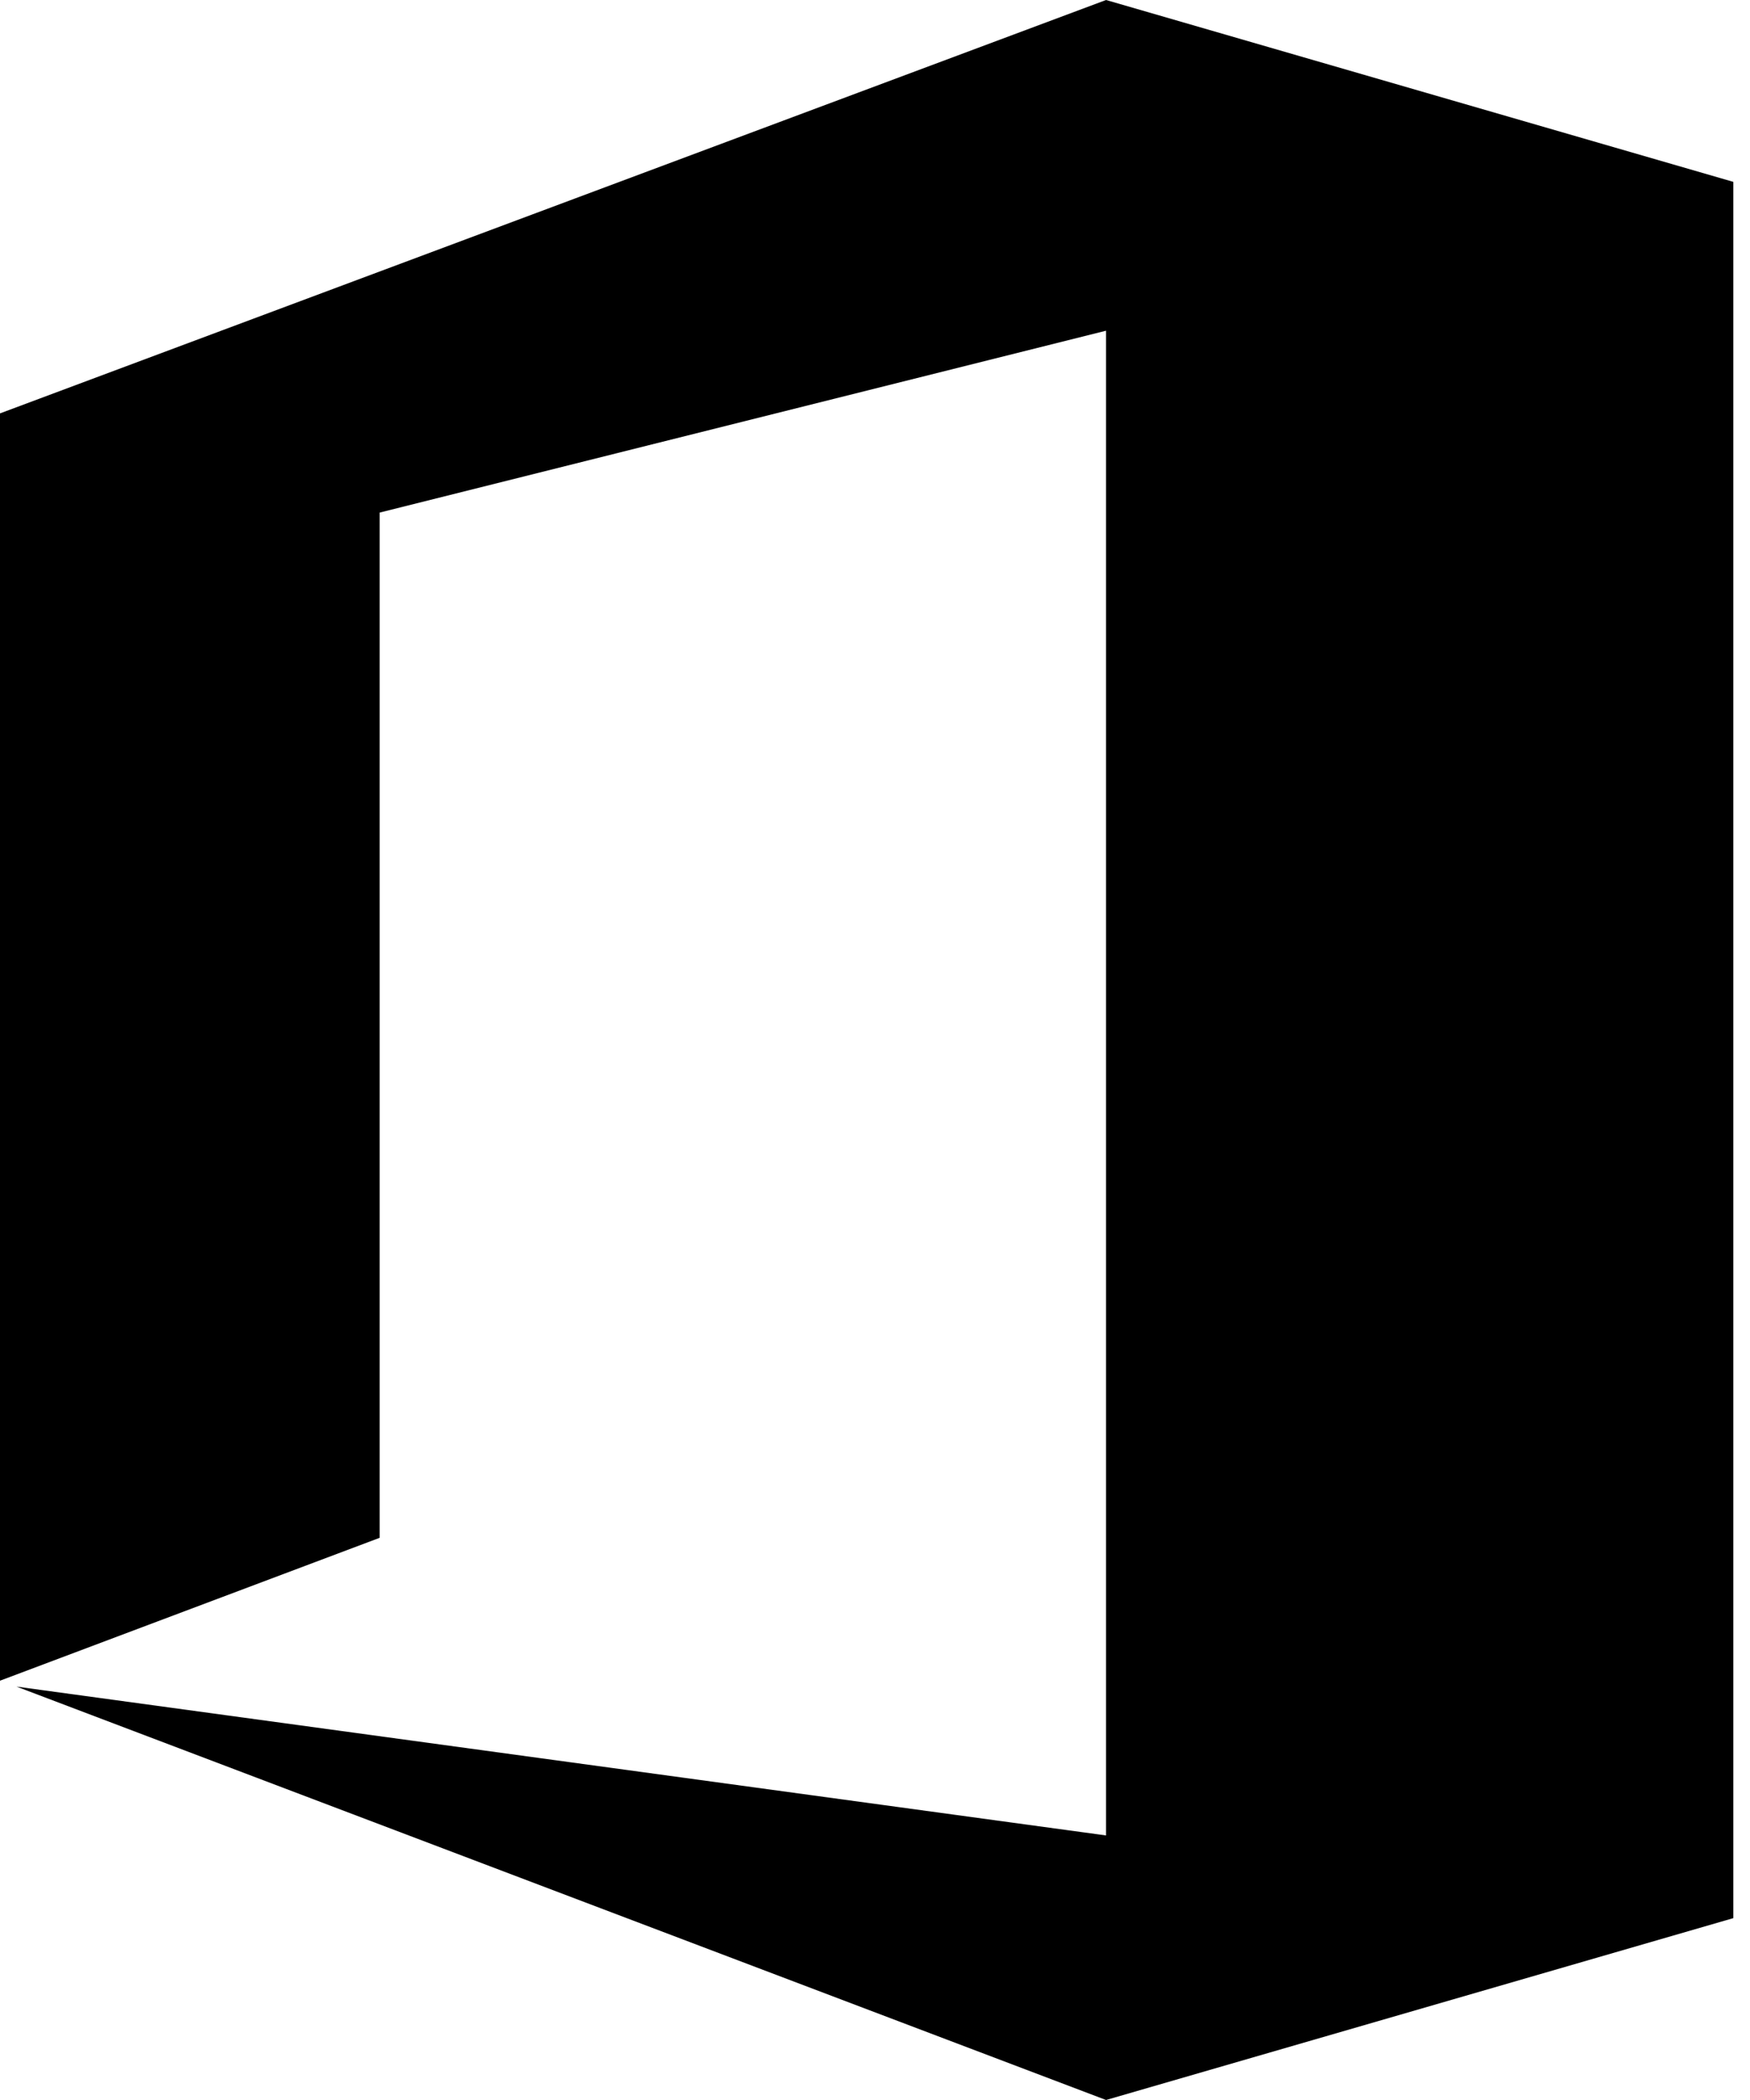
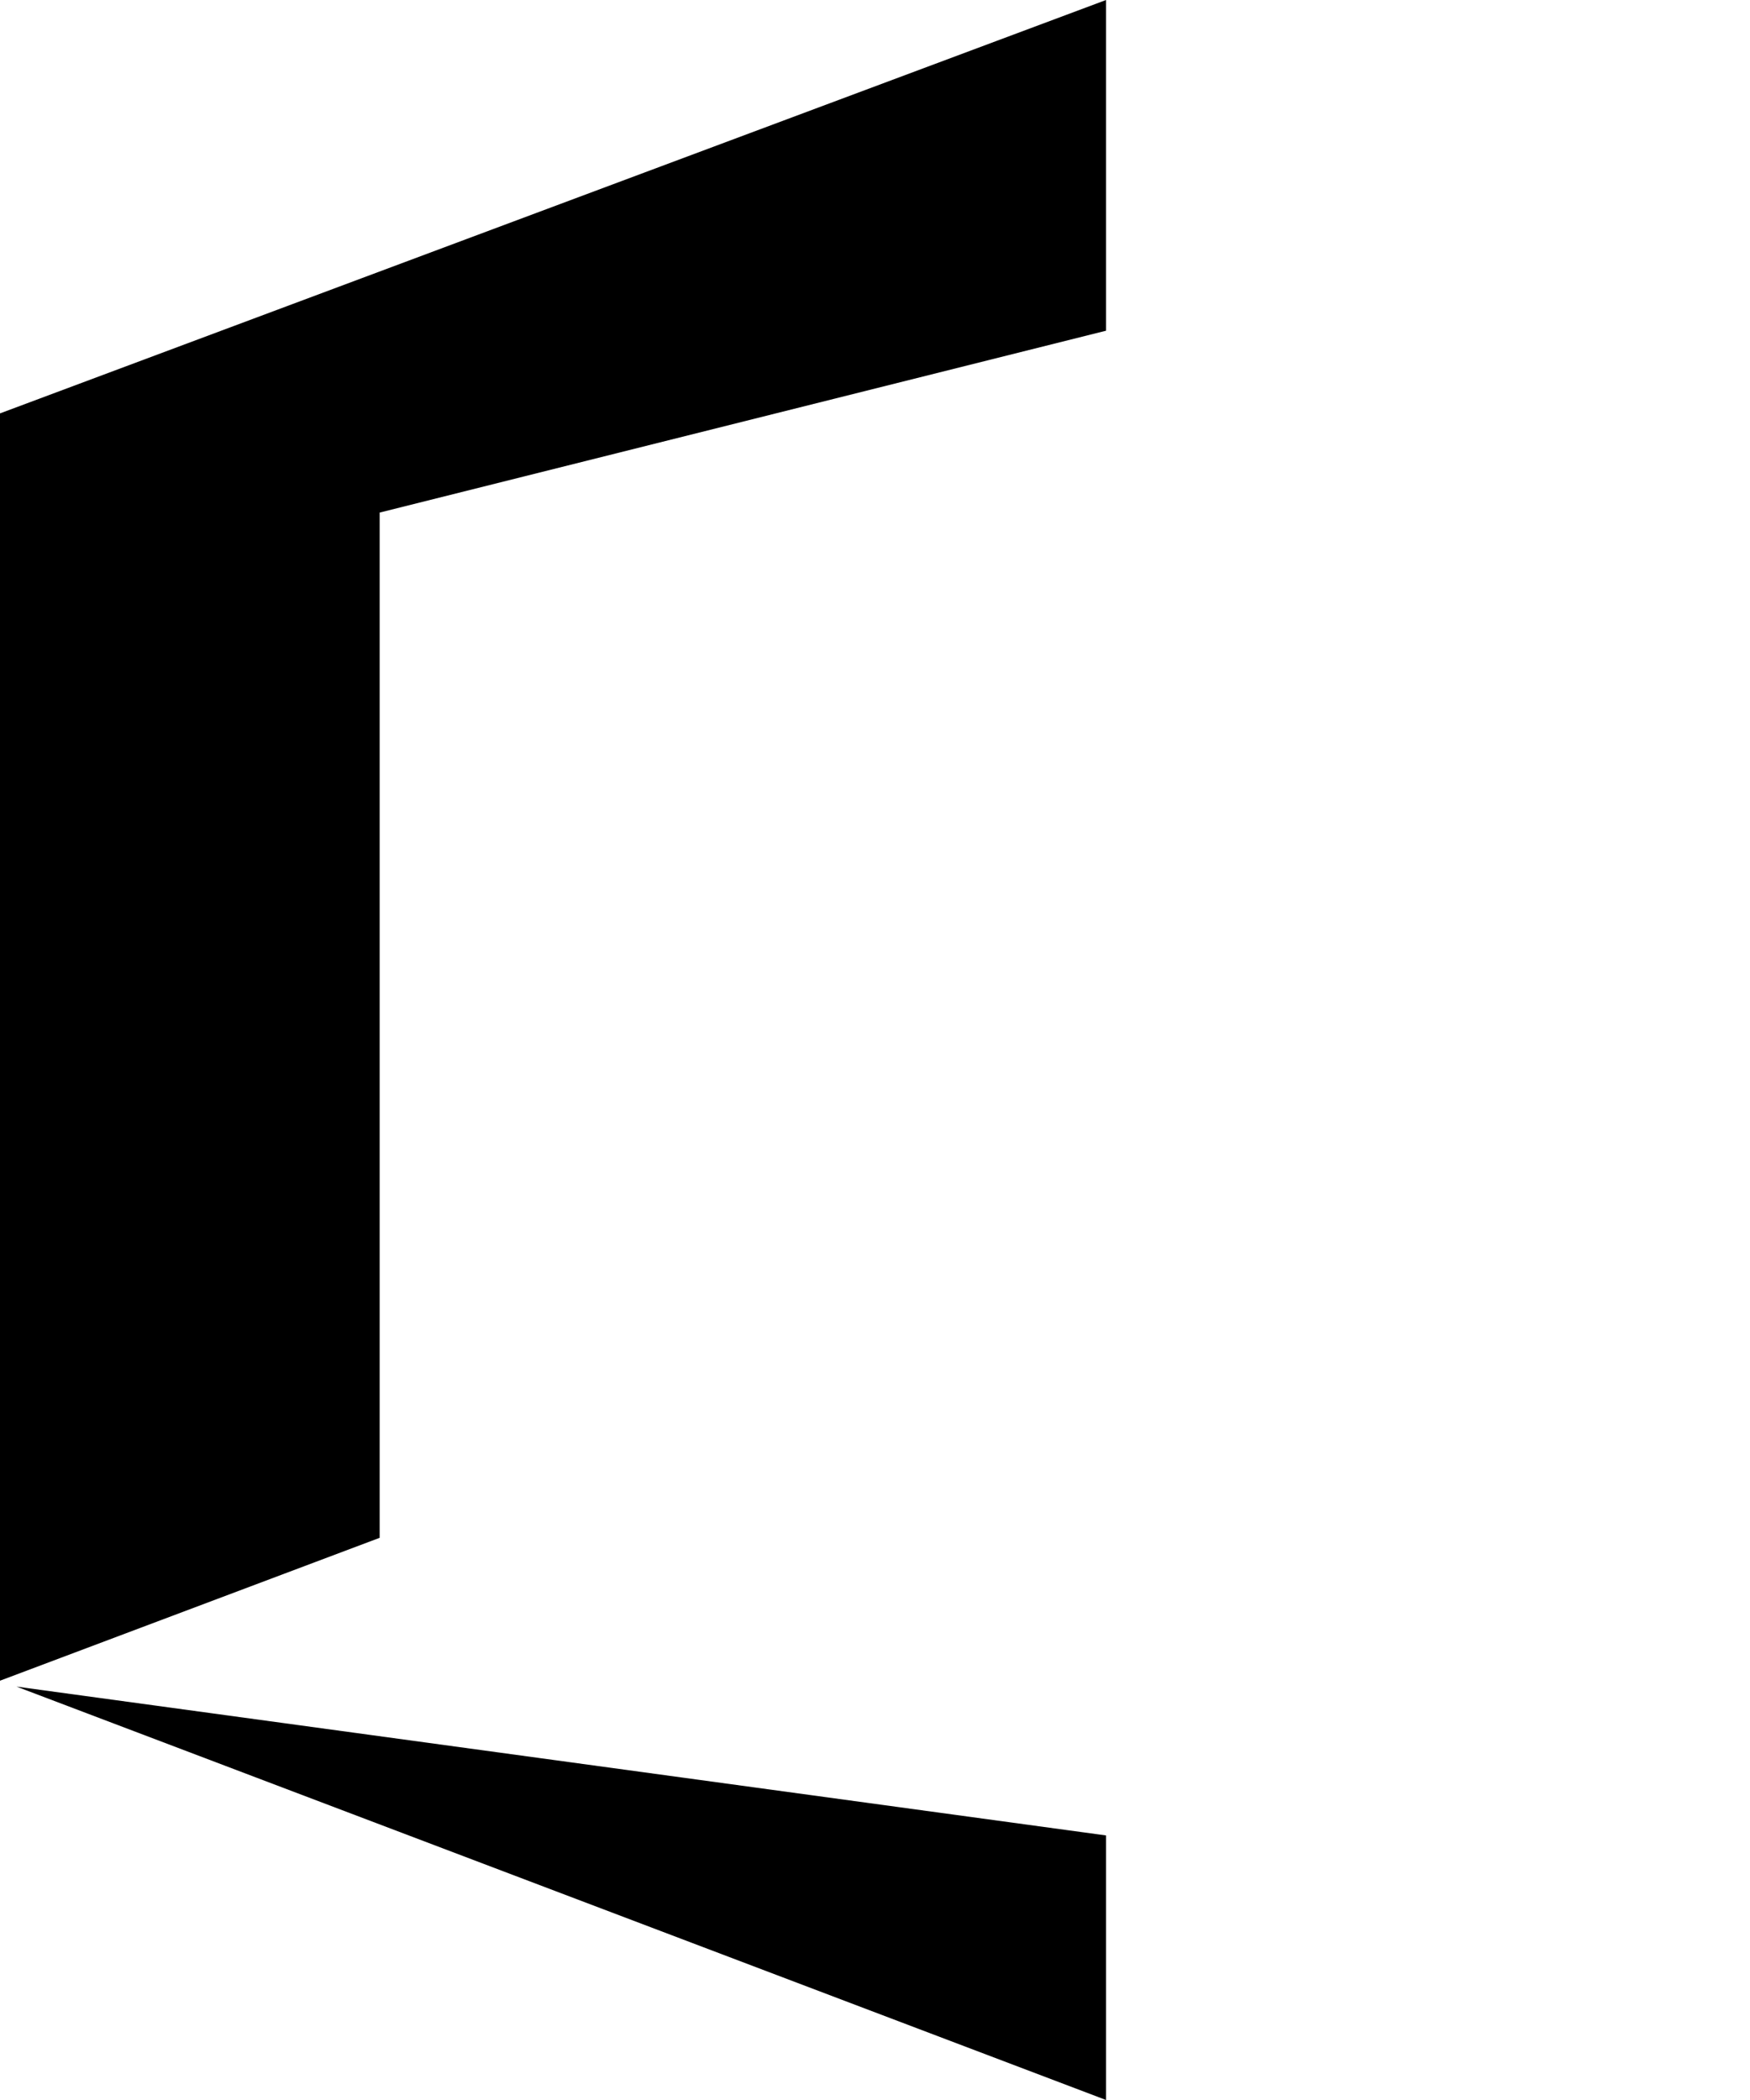
<svg xmlns="http://www.w3.org/2000/svg" width="40" height="48" viewBox="0 0 40 48" fill="none">
-   <path d="M8.678 11.716V35.15L0 38.416V9.449L25.281 0L39.619 4.157V43.843L25.281 48L0.377 38.551L25.281 41.953V7.559L8.678 11.716Z" fill="black" />
+   <path d="M8.678 11.716V35.15L0 38.416V9.449L25.281 0V43.843L25.281 48L0.377 38.551L25.281 41.953V7.559L8.678 11.716Z" fill="black" />
</svg>